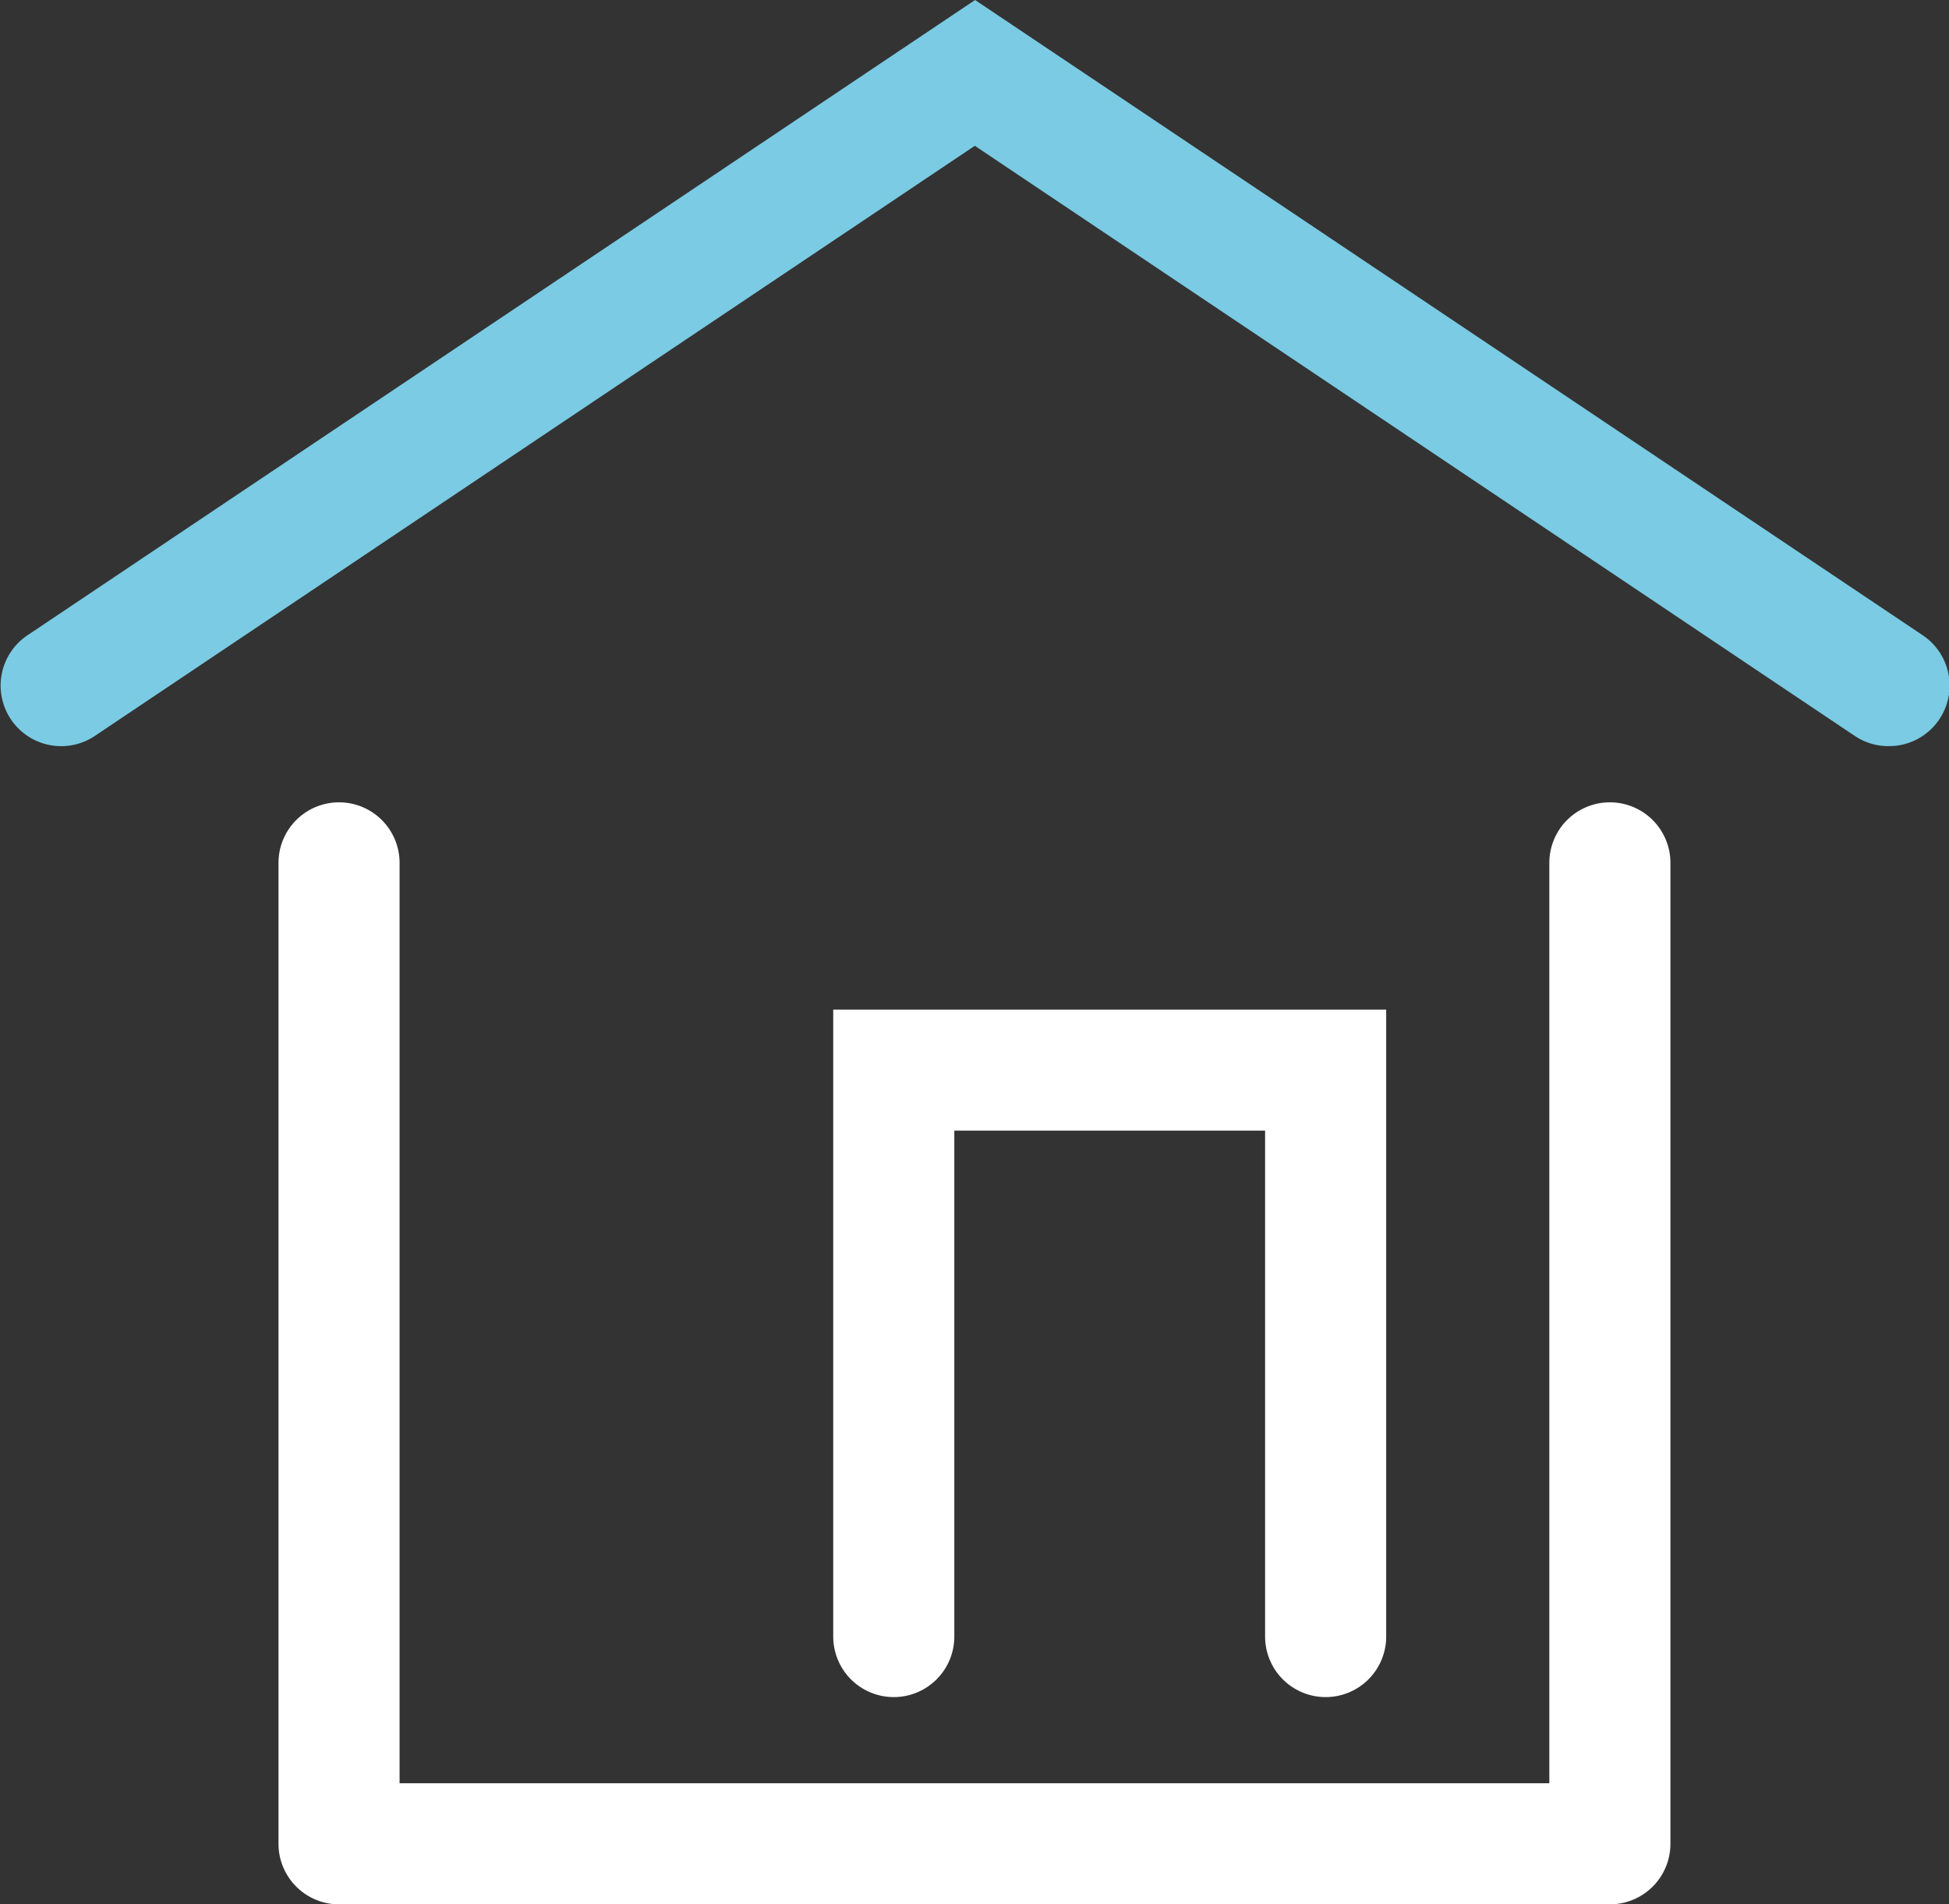
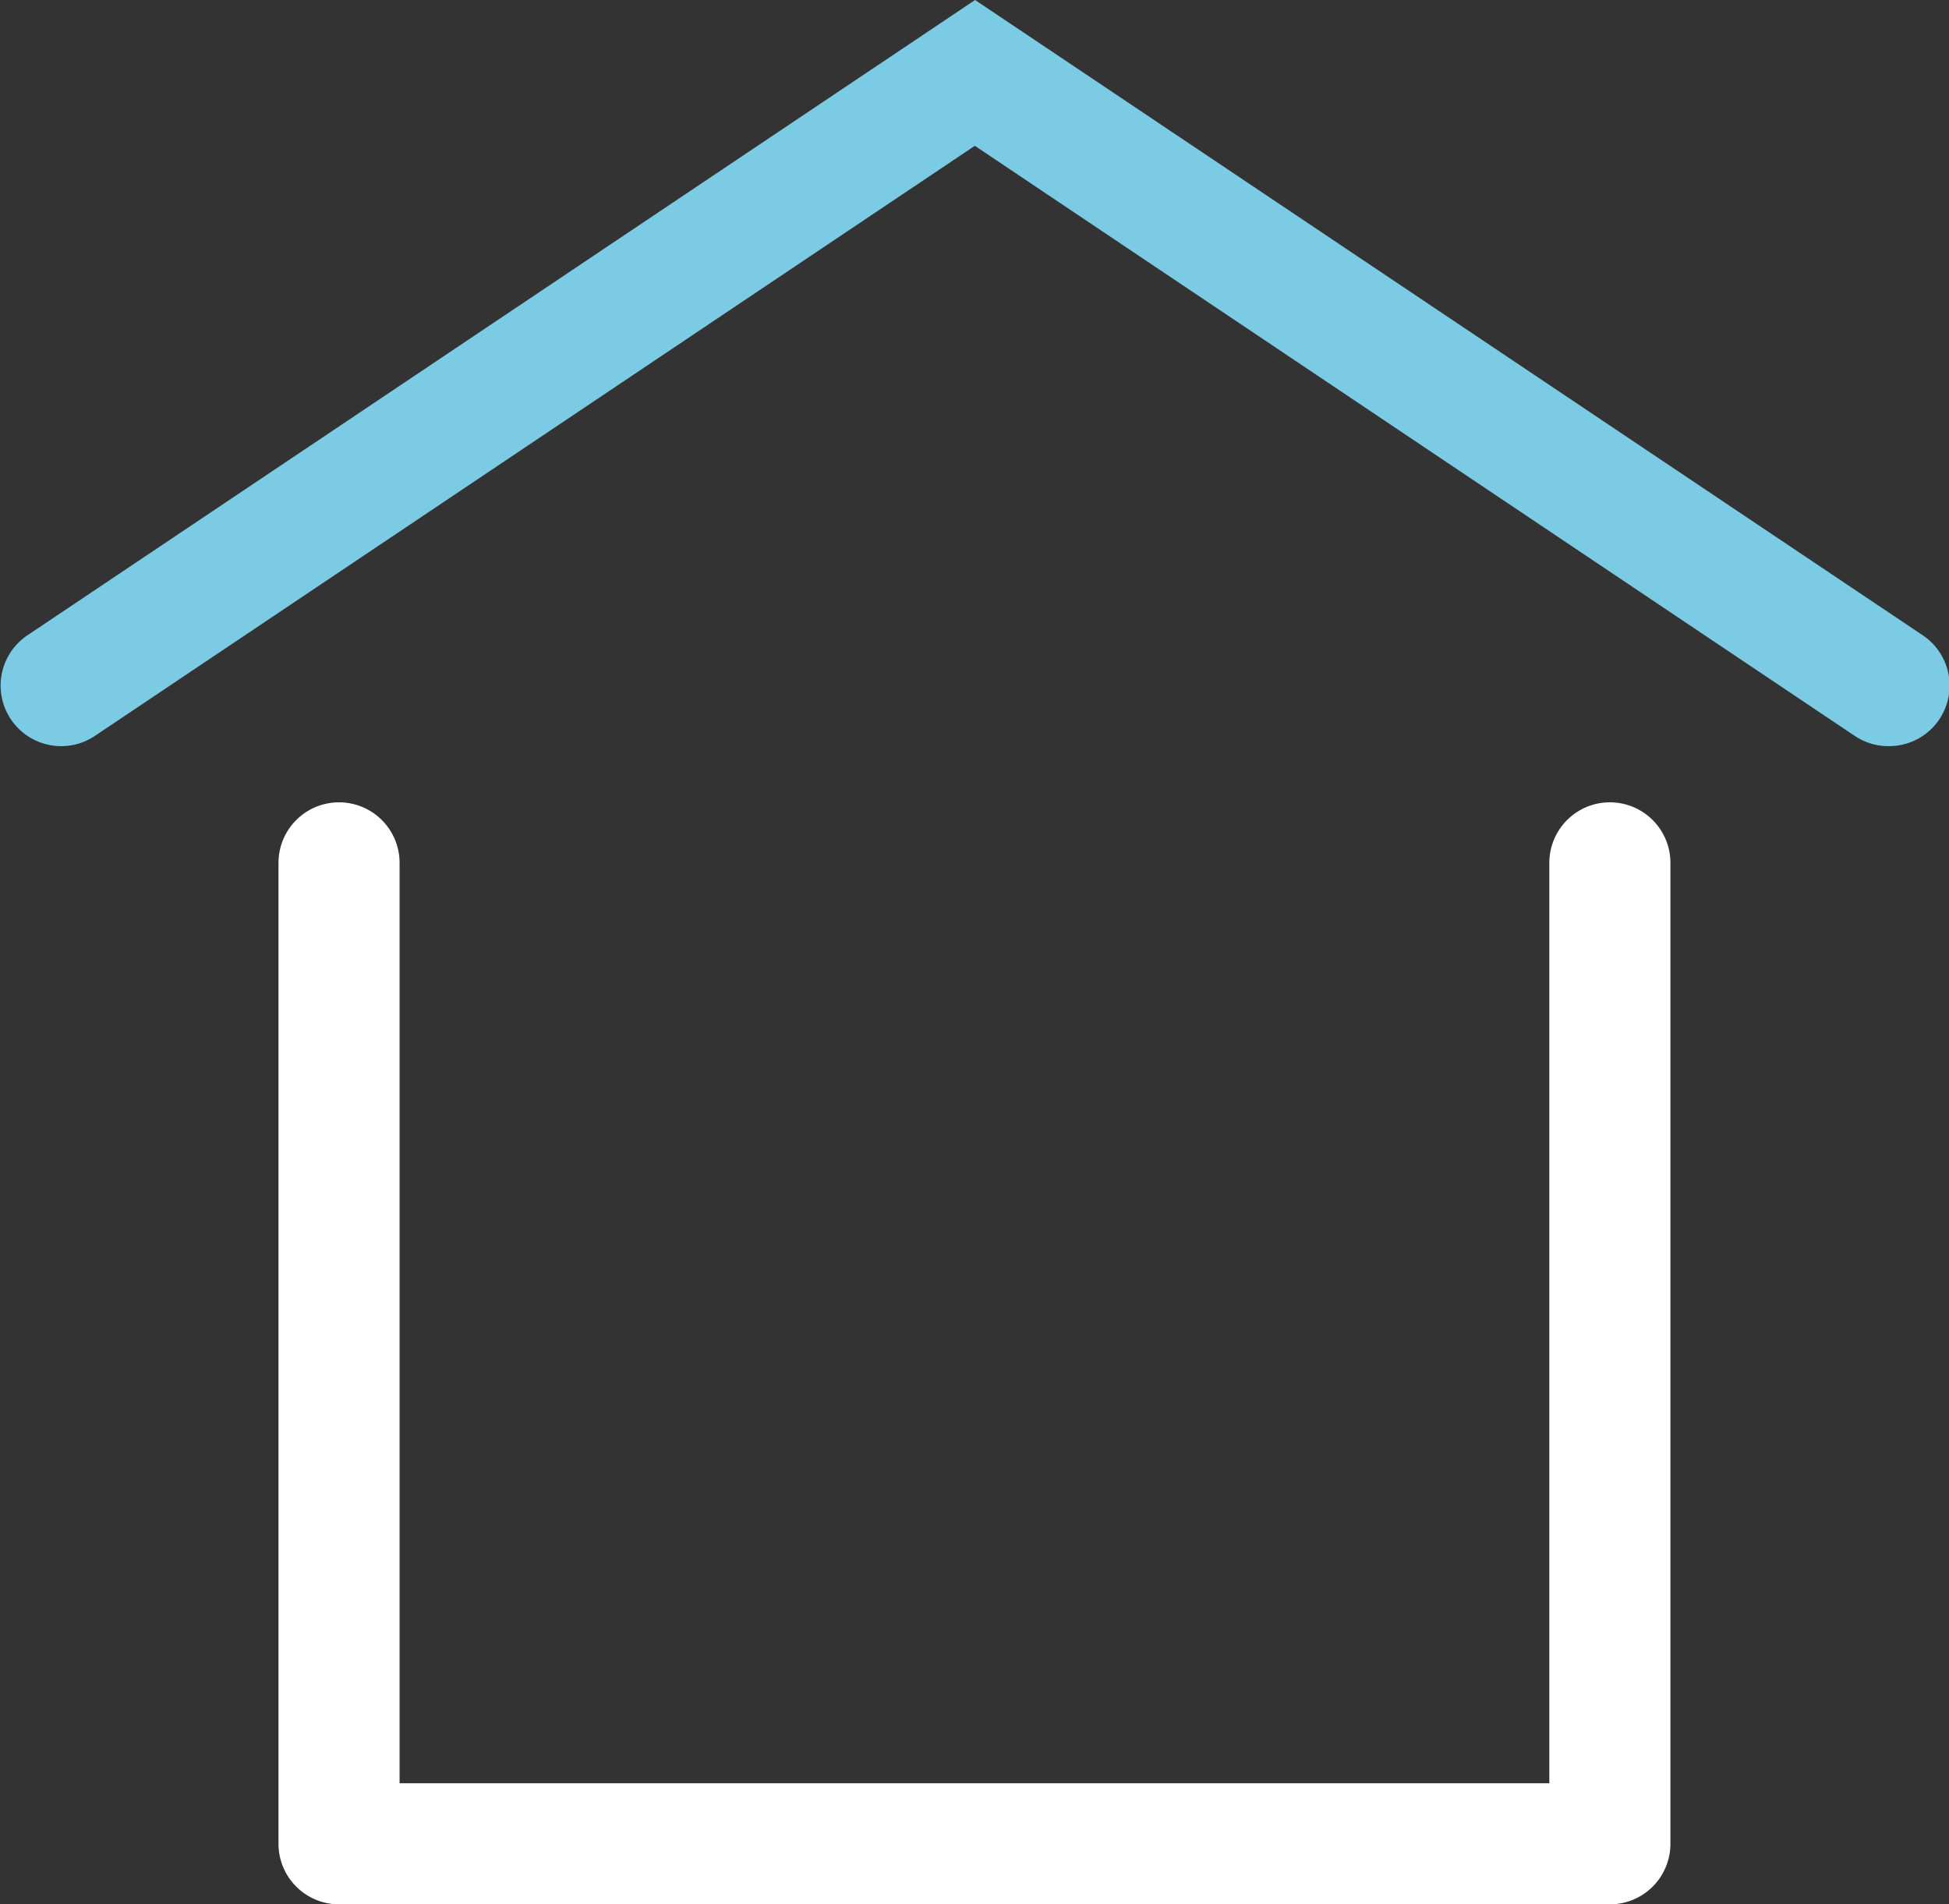
<svg xmlns="http://www.w3.org/2000/svg" width="24.144" height="23.587" viewBox="0 0 24.144 23.587">
  <rect x="0" y="0" width="24.144" height="23.587" fill="#333333" stroke="none" />
  <g id="house-icon" transform="translate(-1003.504 -794.262)">
    <path id="Path_12200" data-name="Path 12200" d="M100.657-1795.053a.746.746,0,0,1-.417-.127l-10.9-7.309-10.9,7.309a.75.75,0,0,1-1.041-.205.75.75,0,0,1,.205-1.041l11.739-7.869.418.28,11.322,7.589a.75.75,0,0,1,.205,1.041A.749.749,0,0,1,100.657-1795.053Z" transform="translate(926.24 2598.557)" fill="#7acbe3" />
-     <path id="Path_12202" data-name="Path 12202" d="M95.061-1779.387a.75.75,0,0,1-.75-.75v-6.266h-3.85v6.266a.75.75,0,0,1-.75.75.75.75,0,0,1-.75-.75v-7.766h6.85v7.766A.75.75,0,0,1,95.061-1779.387Z" transform="translate(924.865 2594.67)" fill="#fff" />
    <path id="Path_12201" data-name="Path 12201" d="M94.712-1777.047H78.969a.75.75,0,0,1-.75-.75v-12.15a.75.75,0,0,1,.75-.75.75.75,0,0,1,.75.75v11.4H93.962v-11.4a.75.75,0,0,1,.75-.75.75.75,0,0,1,.75.75v12.15A.75.75,0,0,1,94.712-1777.047Z" transform="translate(928.735 2594.897)" fill="#fff" />
  </g>
</svg>